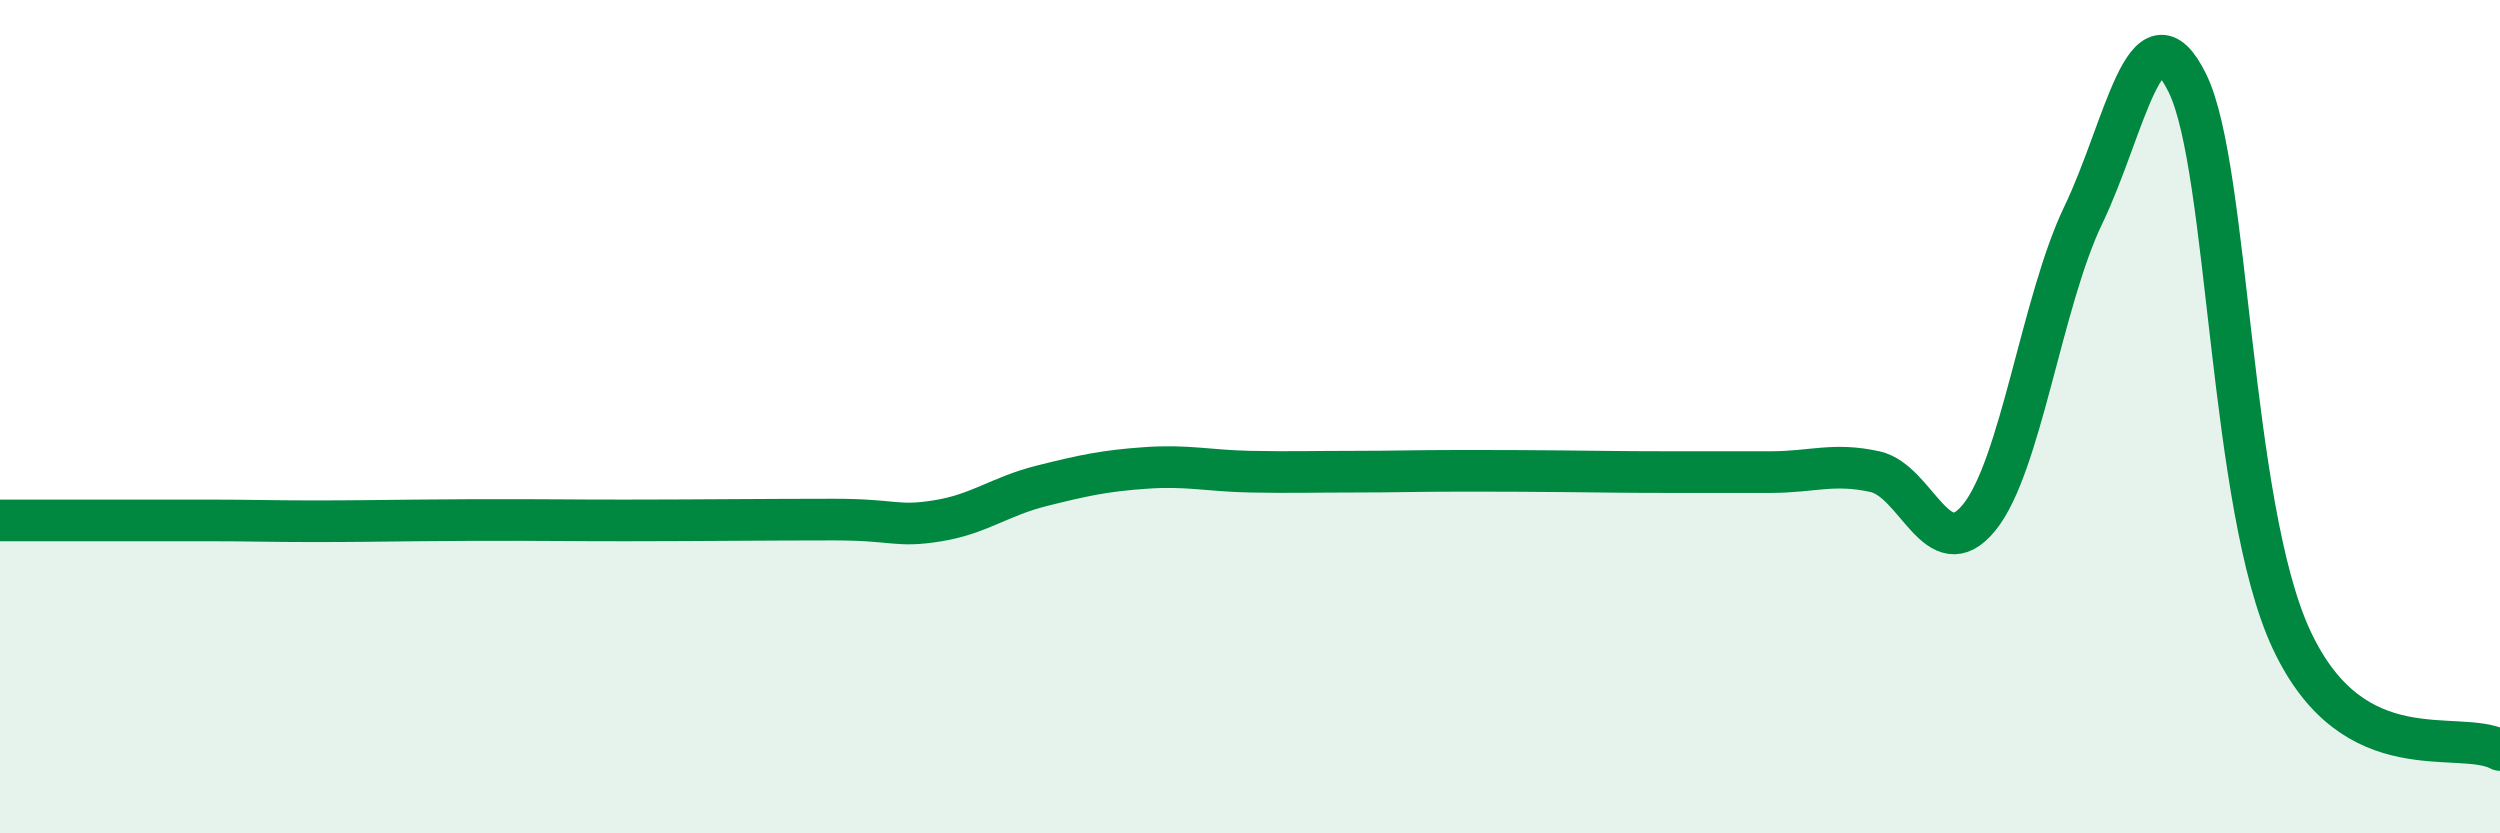
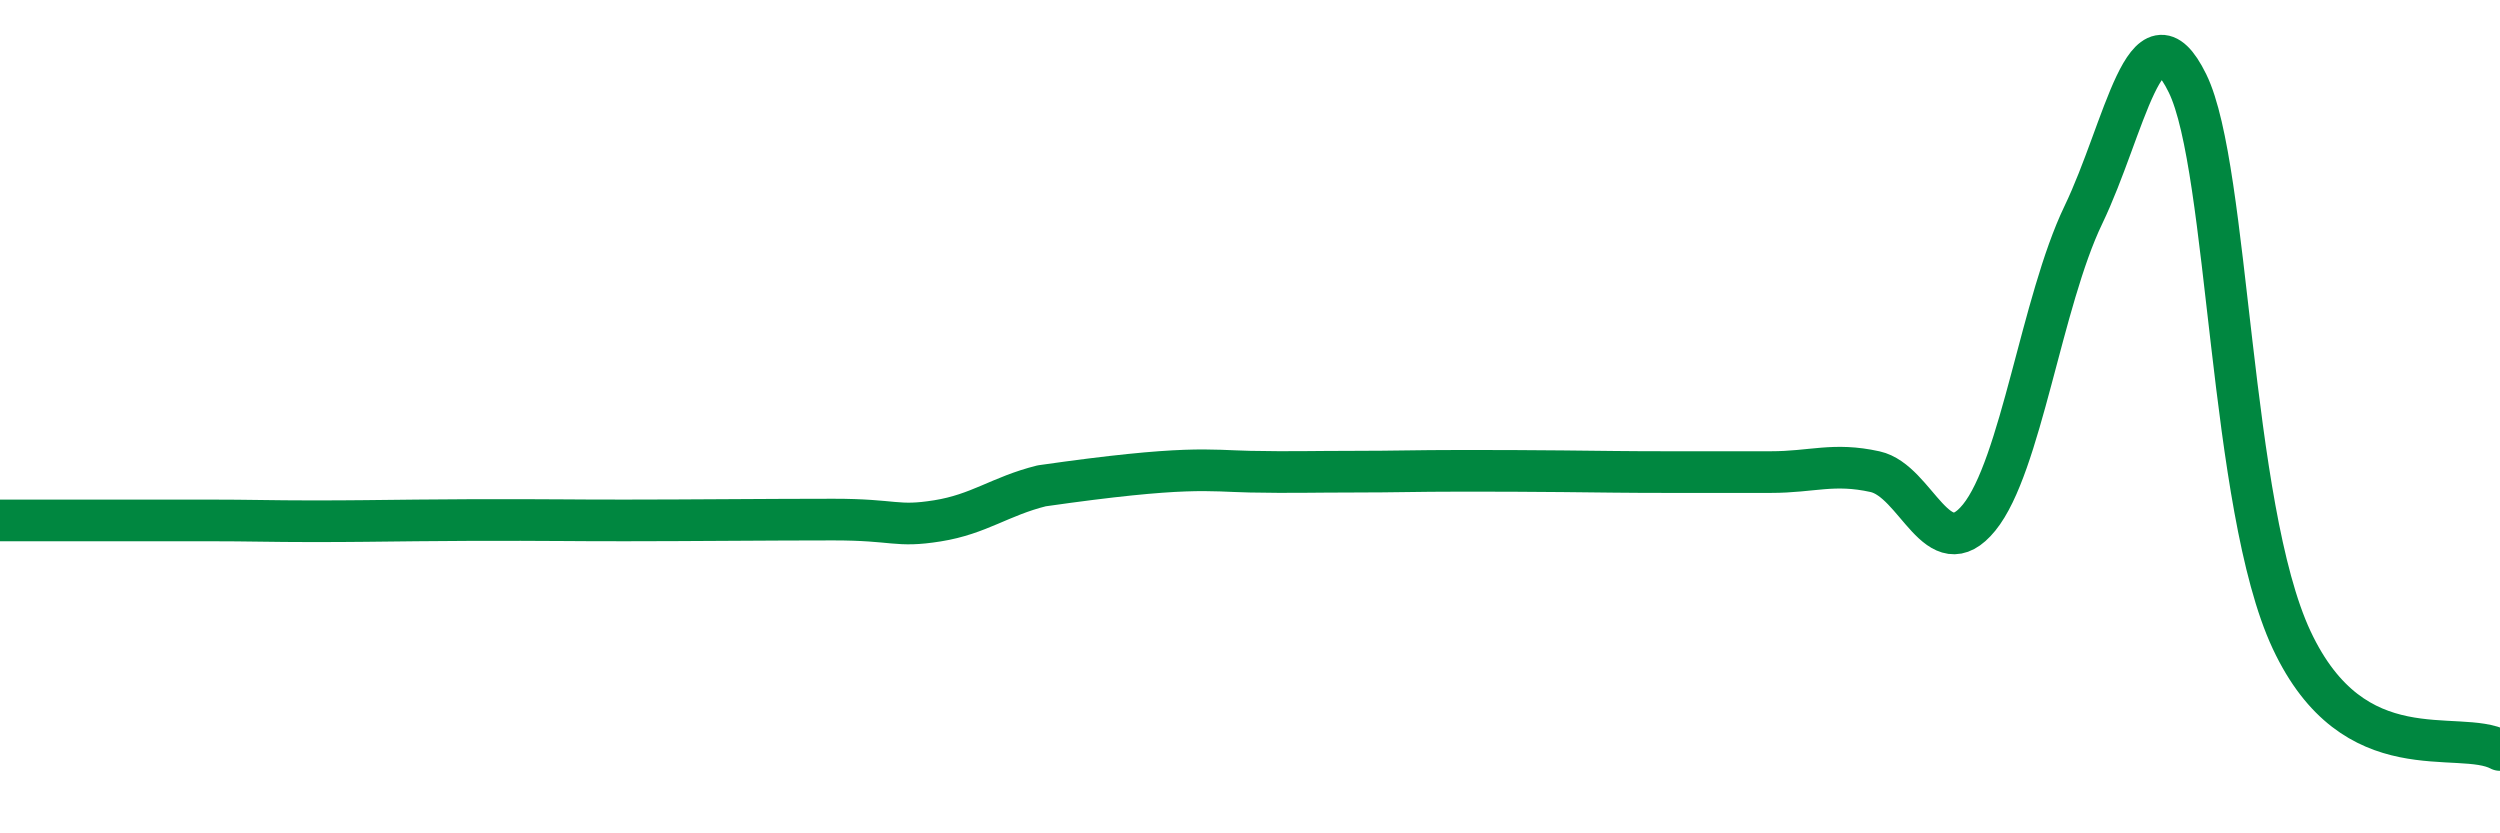
<svg xmlns="http://www.w3.org/2000/svg" width="60" height="20" viewBox="0 0 60 20">
-   <path d="M 0,12.49 C 0.5,12.49 1.5,12.49 2.5,12.49 C 3.5,12.49 4,12.49 5,12.49 C 6,12.49 6.5,12.51 7.5,12.51 C 8.5,12.51 9,12.5 10,12.49 C 11,12.48 11.5,12.48 12.5,12.48 C 13.5,12.48 13.5,12.49 15,12.49 C 16.5,12.49 18.5,12.47 20,12.47 C 21.5,12.47 21.5,12.66 22.5,12.5 C 23.5,12.34 24,11.91 25,11.66 C 26,11.41 26.5,11.3 27.5,11.23 C 28.5,11.16 29,11.3 30,11.32 C 31,11.34 31.5,11.32 32.5,11.32 C 33.5,11.32 34,11.3 35,11.3 C 36,11.3 36.5,11.3 37.5,11.31 C 38.5,11.32 39,11.33 40,11.33 C 41,11.33 41.5,11.33 42.5,11.33 C 43.5,11.33 44,11.1 45,11.32 C 46,11.54 46.5,13.65 47.5,12.42 C 48.5,11.19 49,7.24 50,5.16 C 51,3.08 51.5,-0.04 52.5,2 C 53.5,4.04 53.5,12.16 55,15.36 C 56.5,18.56 59,17.47 60,18L60 20L0 20Z" fill="#008740" opacity="0.1" stroke-linecap="round" stroke-linejoin="round" />
-   <path d="M 0,12.49 C 0.5,12.49 1.5,12.49 2.5,12.49 C 3.5,12.49 4,12.49 5,12.49 C 6,12.49 6.5,12.51 7.5,12.51 C 8.5,12.51 9,12.5 10,12.49 C 11,12.48 11.5,12.48 12.5,12.48 C 13.5,12.48 13.5,12.49 15,12.49 C 16.5,12.49 18.5,12.47 20,12.47 C 21.5,12.47 21.5,12.66 22.5,12.5 C 23.5,12.34 24,11.91 25,11.66 C 26,11.41 26.5,11.3 27.5,11.23 C 28.5,11.16 29,11.3 30,11.32 C 31,11.34 31.5,11.32 32.5,11.32 C 33.5,11.32 34,11.3 35,11.3 C 36,11.3 36.5,11.3 37.5,11.31 C 38.5,11.32 39,11.33 40,11.33 C 41,11.33 41.5,11.33 42.5,11.33 C 43.5,11.33 44,11.1 45,11.32 C 46,11.54 46.5,13.65 47.5,12.42 C 48.5,11.19 49,7.24 50,5.16 C 51,3.08 51.5,-0.04 52.5,2 C 53.5,4.04 53.5,12.16 55,15.36 C 56.5,18.56 59,17.47 60,18" stroke="#008740" stroke-width="1" fill="none" stroke-linecap="round" stroke-linejoin="round" />
+   <path d="M 0,12.49 C 0.5,12.49 1.5,12.49 2.5,12.49 C 3.5,12.49 4,12.49 5,12.49 C 6,12.49 6.5,12.51 7.5,12.51 C 8.5,12.51 9,12.5 10,12.49 C 11,12.48 11.5,12.48 12.5,12.48 C 13.5,12.48 13.5,12.49 15,12.49 C 16.5,12.49 18.5,12.47 20,12.47 C 21.5,12.47 21.5,12.66 22.5,12.5 C 23.5,12.34 24,11.91 25,11.66 C 28.5,11.16 29,11.3 30,11.32 C 31,11.34 31.5,11.32 32.5,11.32 C 33.5,11.32 34,11.3 35,11.3 C 36,11.3 36.5,11.3 37.5,11.31 C 38.5,11.32 39,11.33 40,11.33 C 41,11.33 41.5,11.33 42.5,11.33 C 43.5,11.33 44,11.1 45,11.32 C 46,11.54 46.5,13.65 47.5,12.42 C 48.5,11.19 49,7.24 50,5.16 C 51,3.08 51.5,-0.04 52.5,2 C 53.5,4.04 53.5,12.16 55,15.36 C 56.5,18.56 59,17.47 60,18" stroke="#008740" stroke-width="1" fill="none" stroke-linecap="round" stroke-linejoin="round" />
</svg>